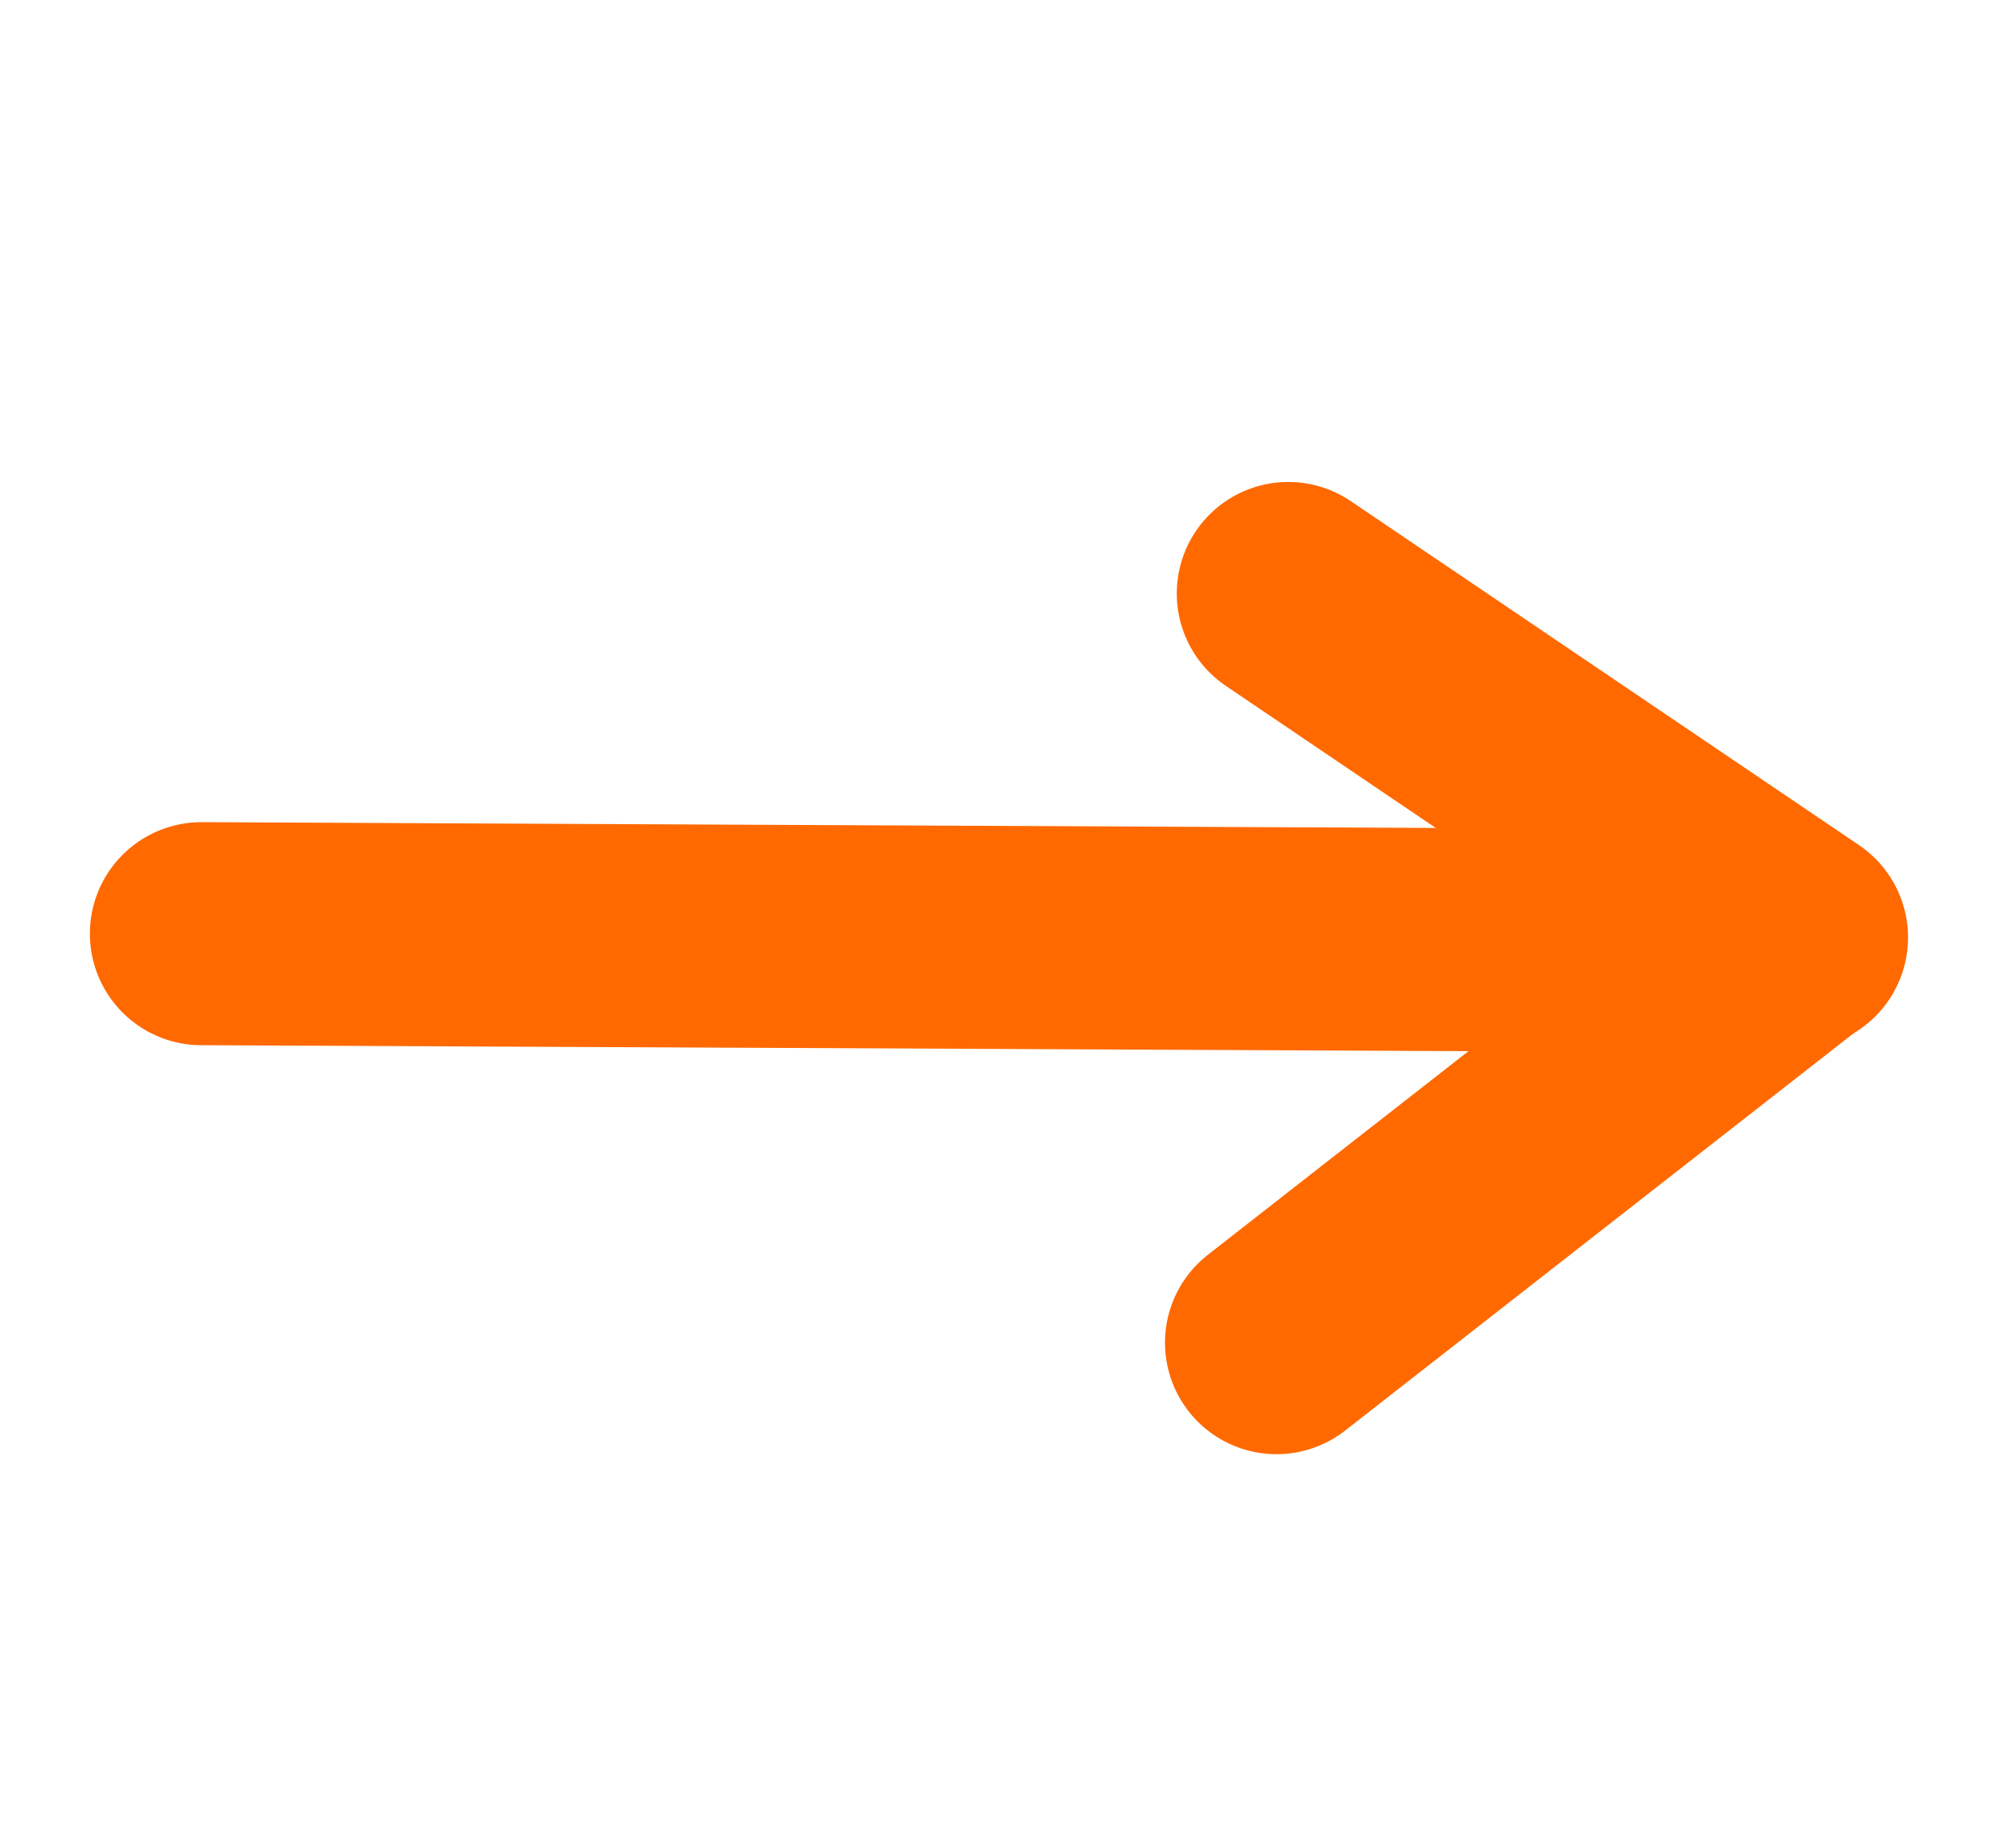
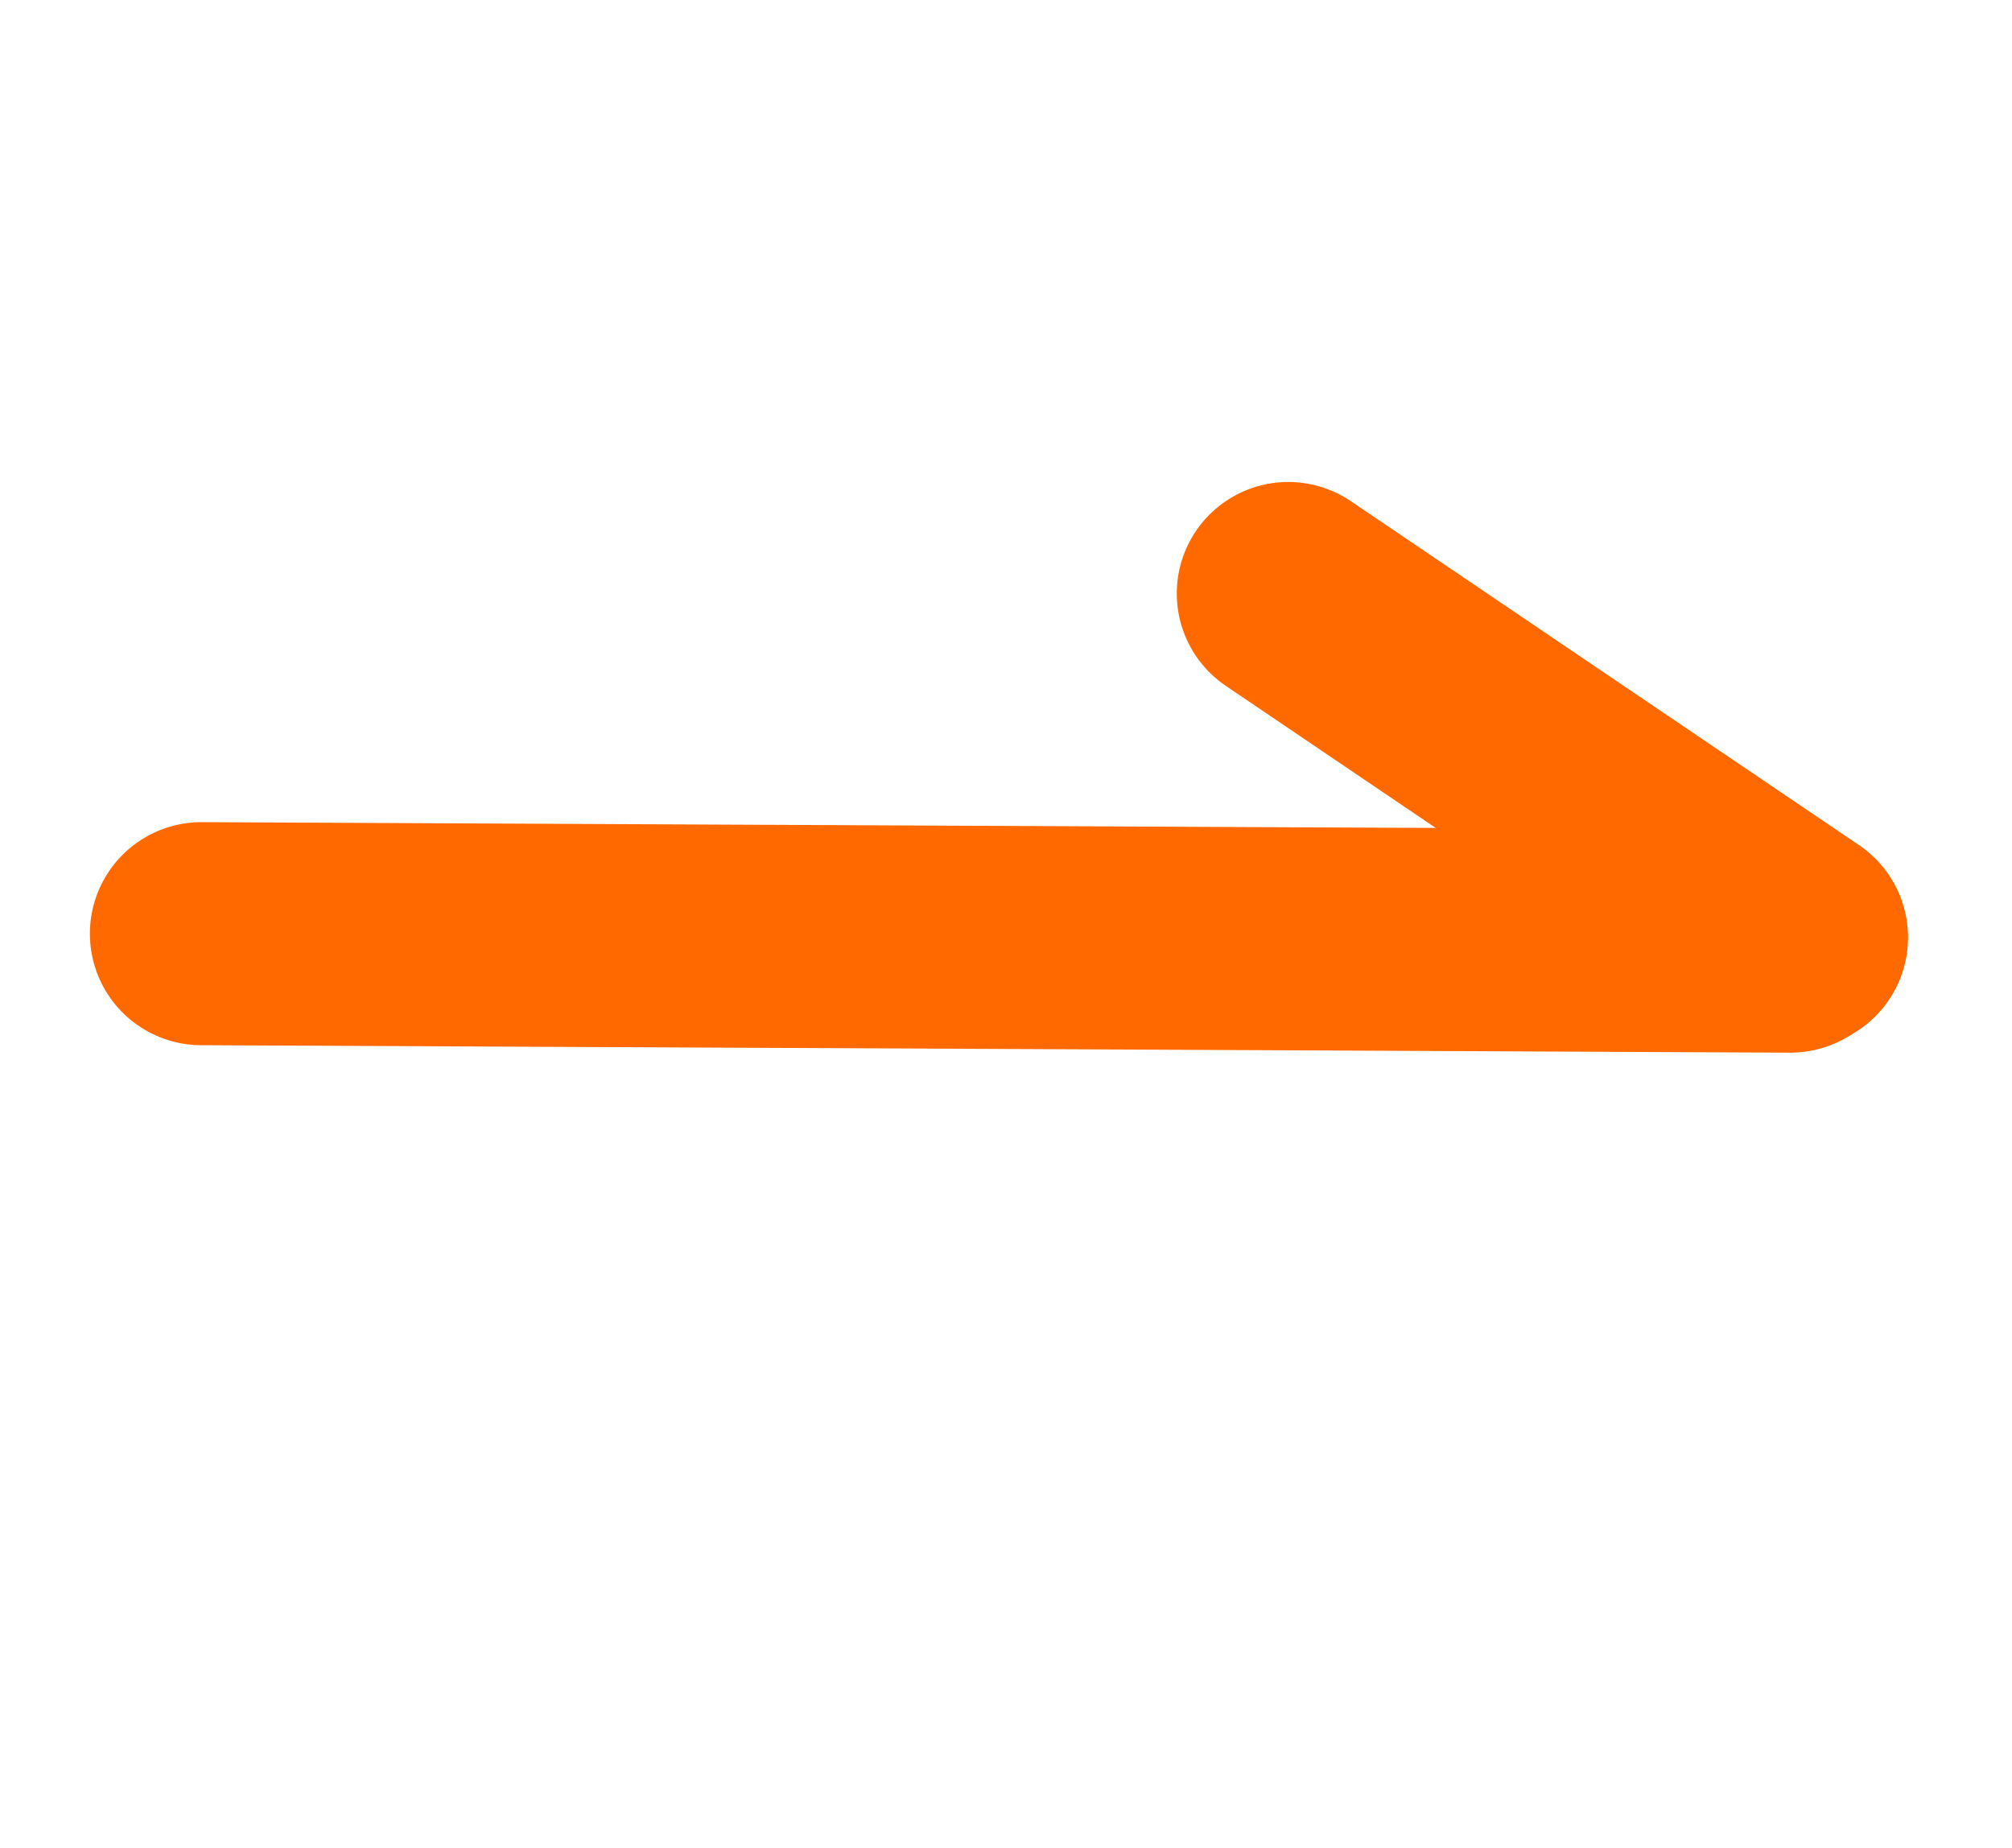
<svg xmlns="http://www.w3.org/2000/svg" width="18.044" height="16.573" viewBox="0 0 18.044 16.573">
  <g id="external-sm" transform="matrix(0.848, 0.53, -0.53, 0.848, -1246.346, -989.879)">
    <line id="Line_19" data-name="Line 19" y1="7.496" x2="12.12" transform="translate(1587.5 177.5)" fill="none" stroke="#ff6900" stroke-linecap="round" stroke-width="2" />
-     <line id="Line_20" data-name="Line 20" y1="5.496" x2="2" transform="translate(1597.62 177.5)" fill="none" stroke="#ff6900" stroke-linecap="round" stroke-width="2" />
    <line id="Line_21" data-name="Line 21" x2="5.5" y2="0.2" transform="translate(1594.149 177.243)" fill="none" stroke="#ff6900" stroke-linecap="round" stroke-width="2" />
  </g>
</svg>